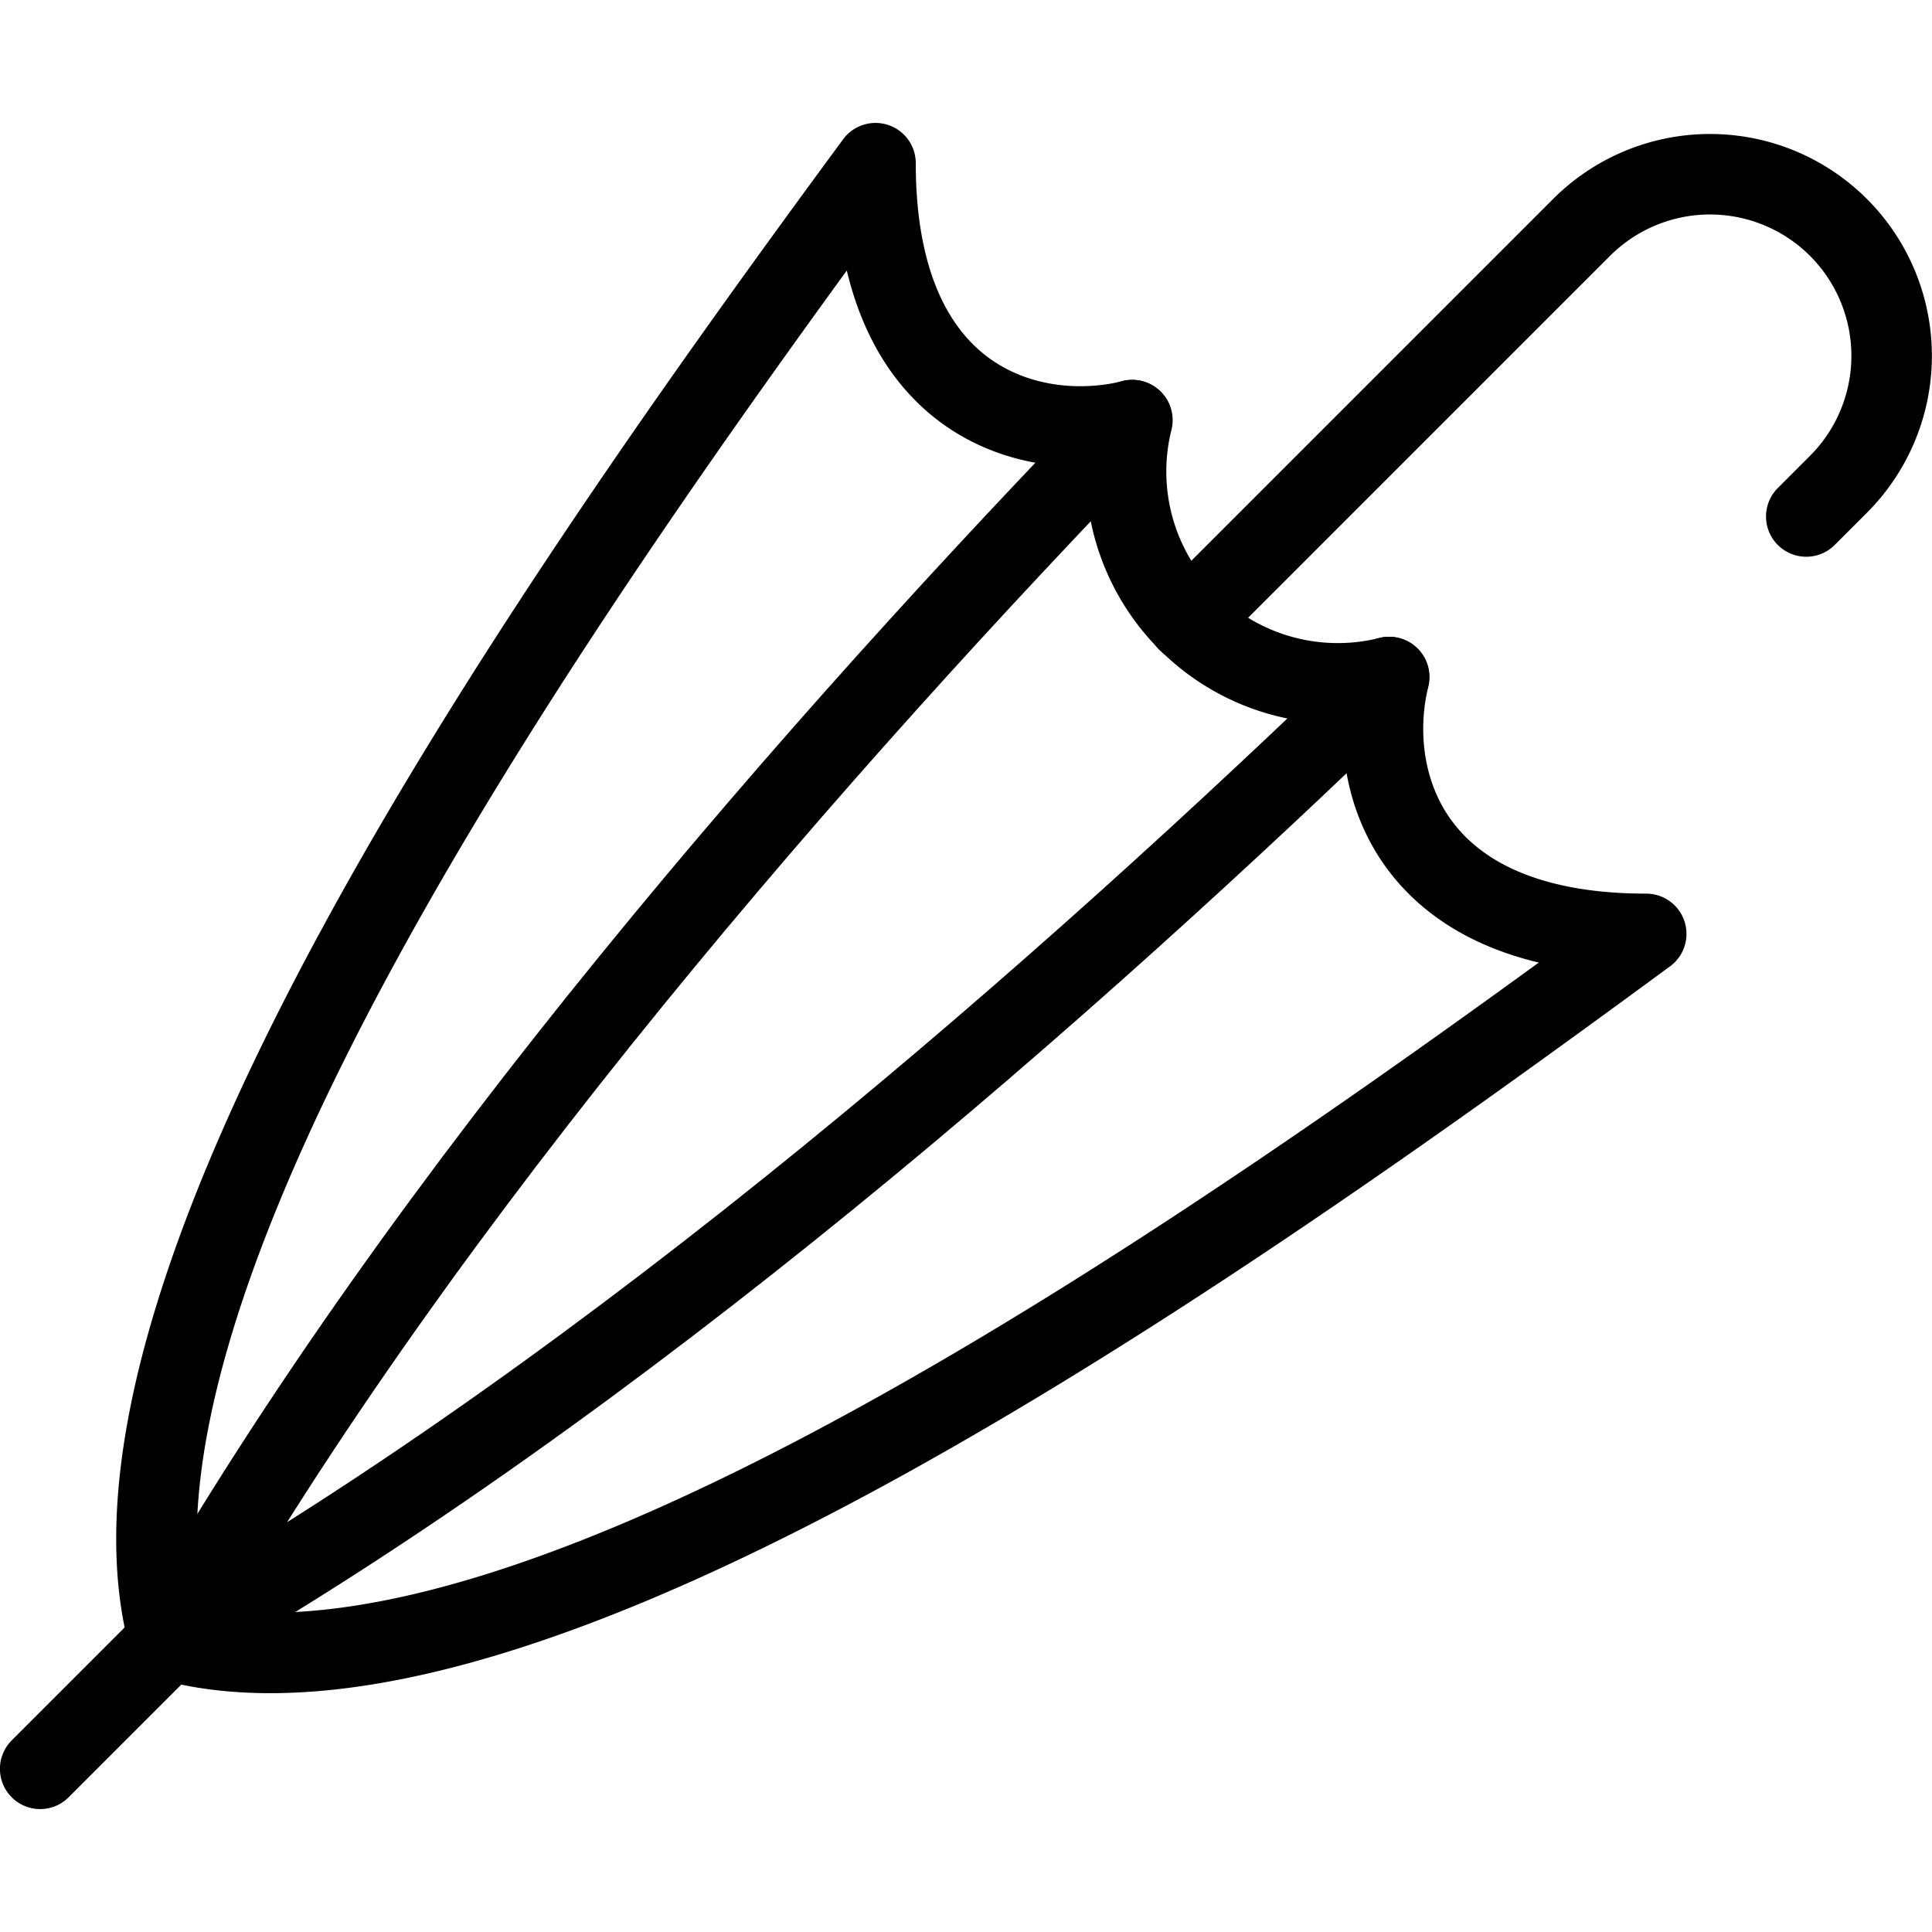
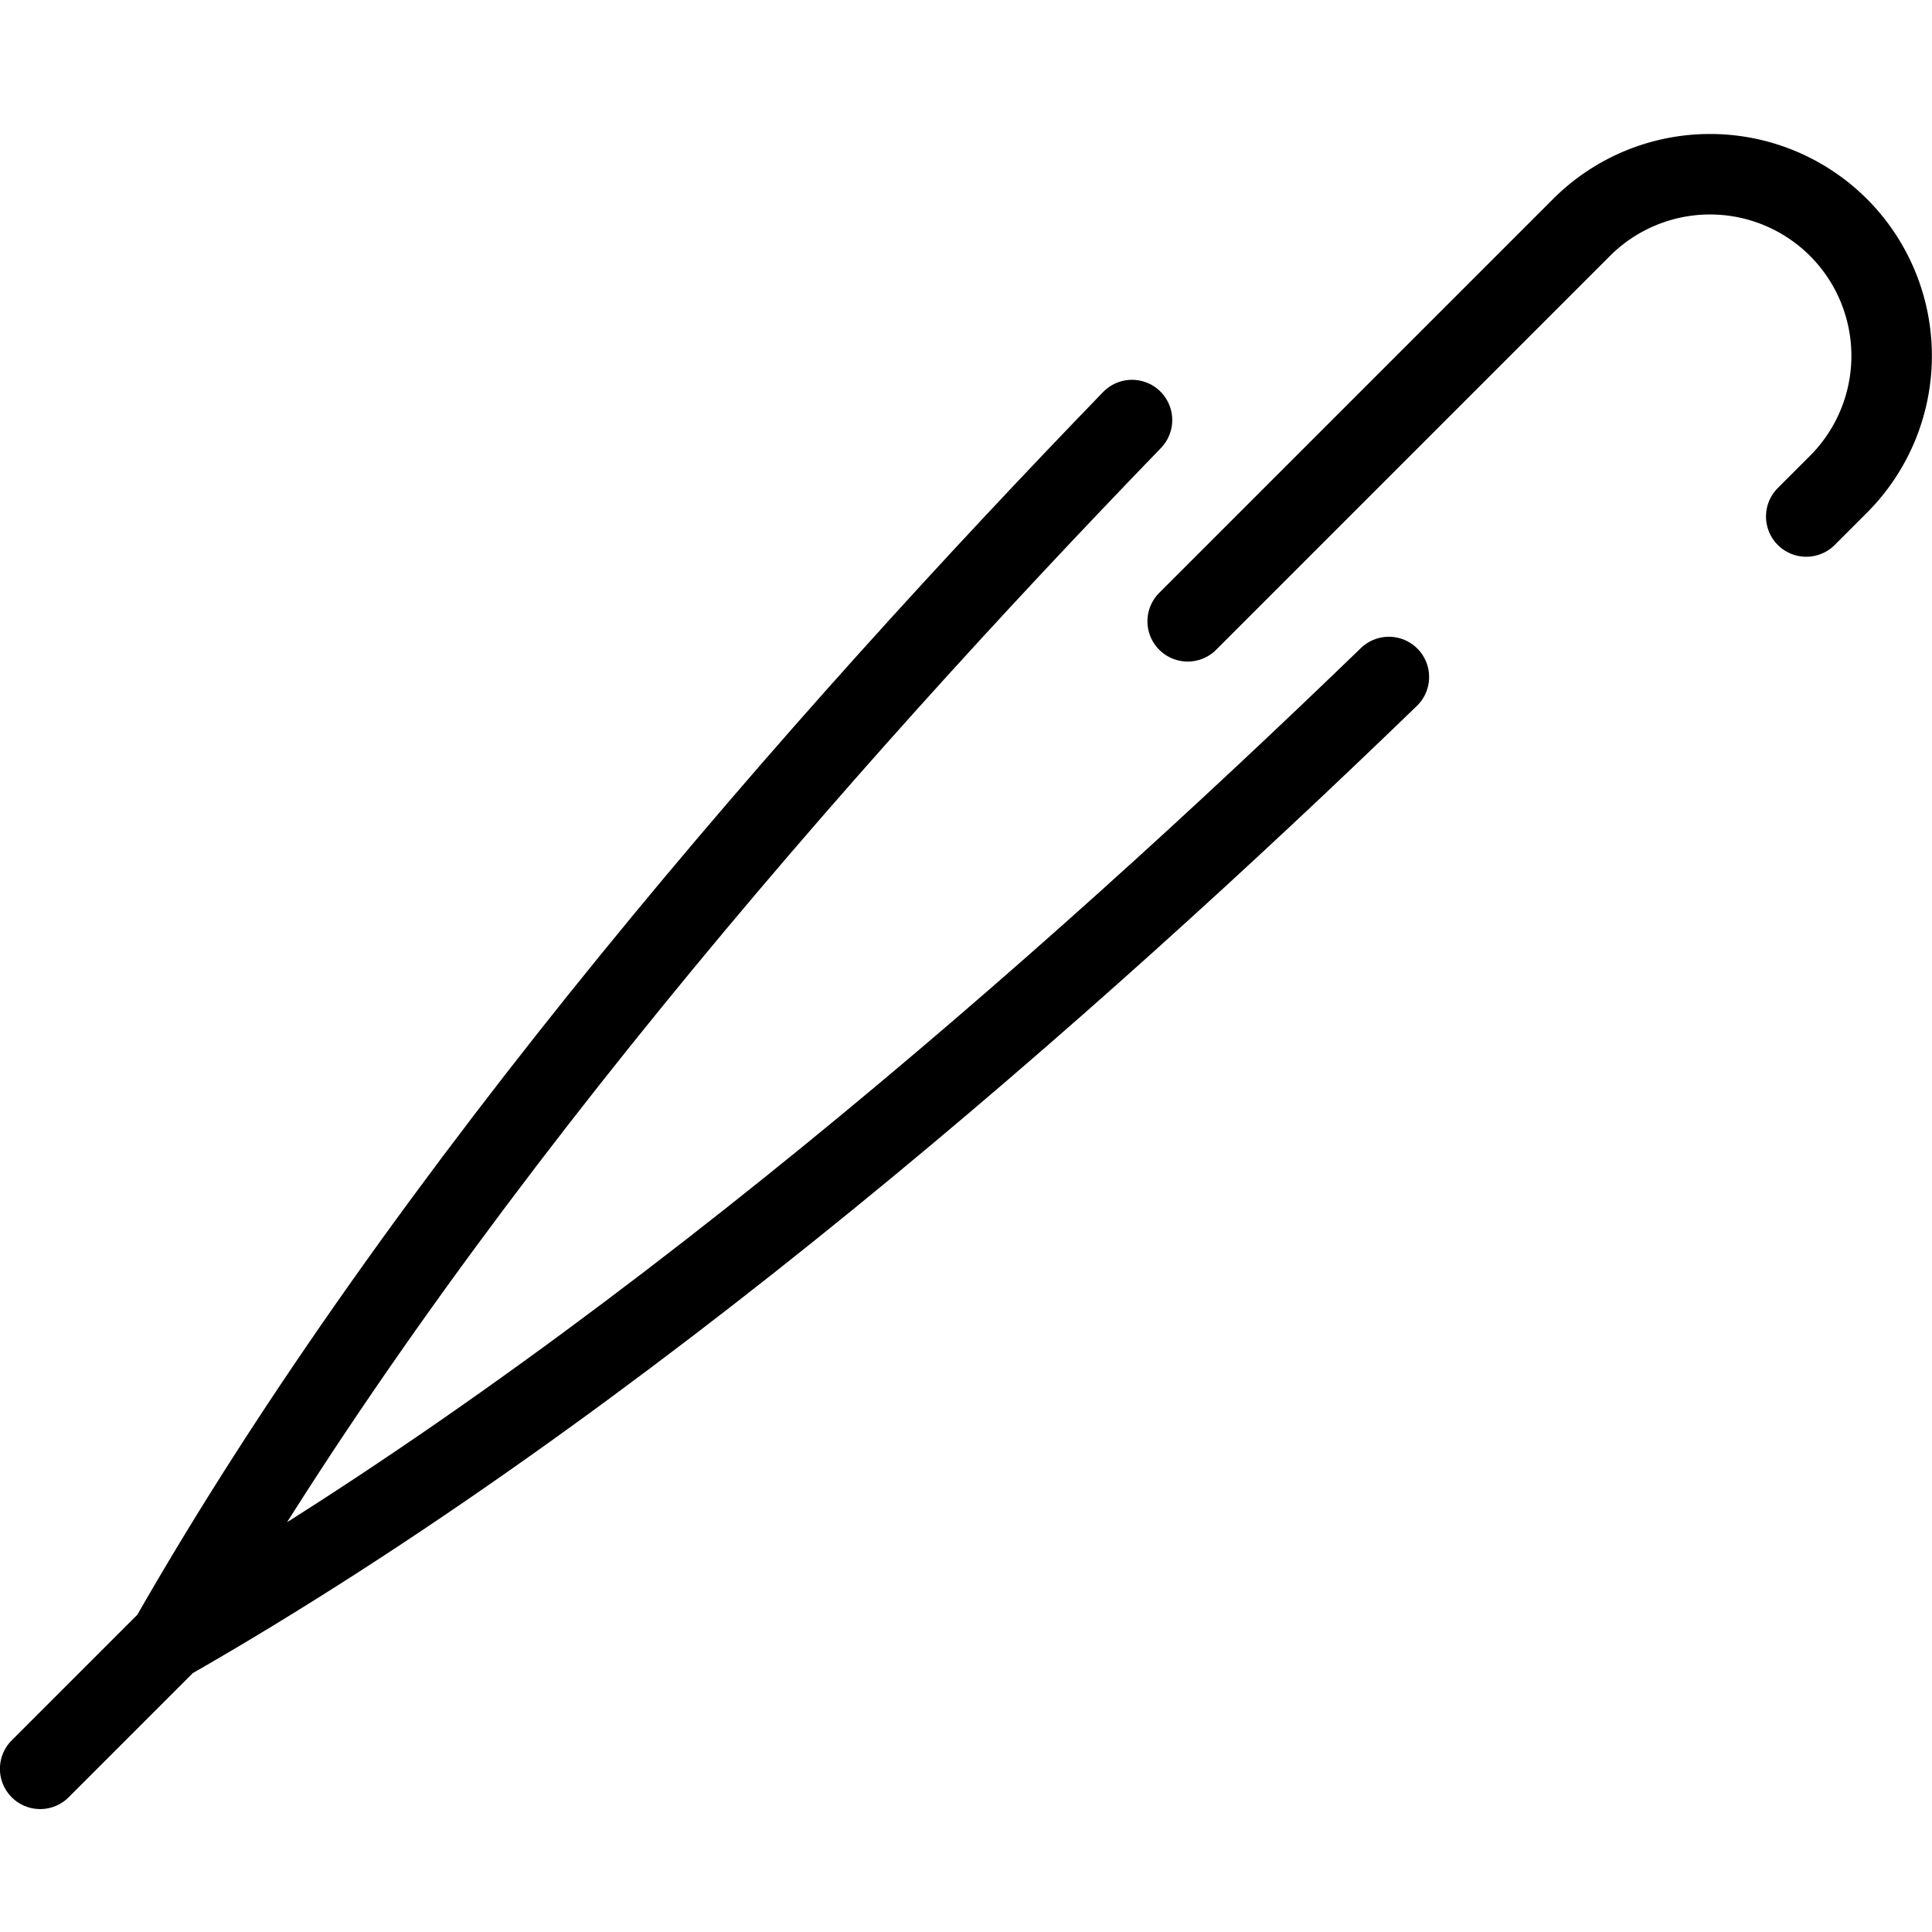
<svg xmlns="http://www.w3.org/2000/svg" viewBox="0 0 24 24" stroke="black">
  <path d="m14.754 7.718 4.893-4.893a2.257 2.257 0 0 1 3.191 0h0a2.257 2.257 0 0 1 0 3.191l-.4.4" fill="none" stroke-linecap="round" stroke-linejoin="round" />
  <path d="M17.253 8.41C13.284 12.249 7.68 17.186 2.1 20.377c3.186-5.585 8.122-11.189 11.962-15.159M2.095 20.377.499 21.973" fill="none" stroke-linecap="round" stroke-linejoin="round" />
-   <path d="M2.1 20.377c4.388 1.2 12.916-4.78 18.35-8.776-3.039 0-3.49-2-3.192-3.191a2.631 2.631 0 0 1-3.191-3.191c-1.192.3-3.191-.153-3.191-3.192C6.875 7.461.9 15.989 2.1 20.377" fill="none" stroke-linecap="round" stroke-linejoin="round" />
</svg>